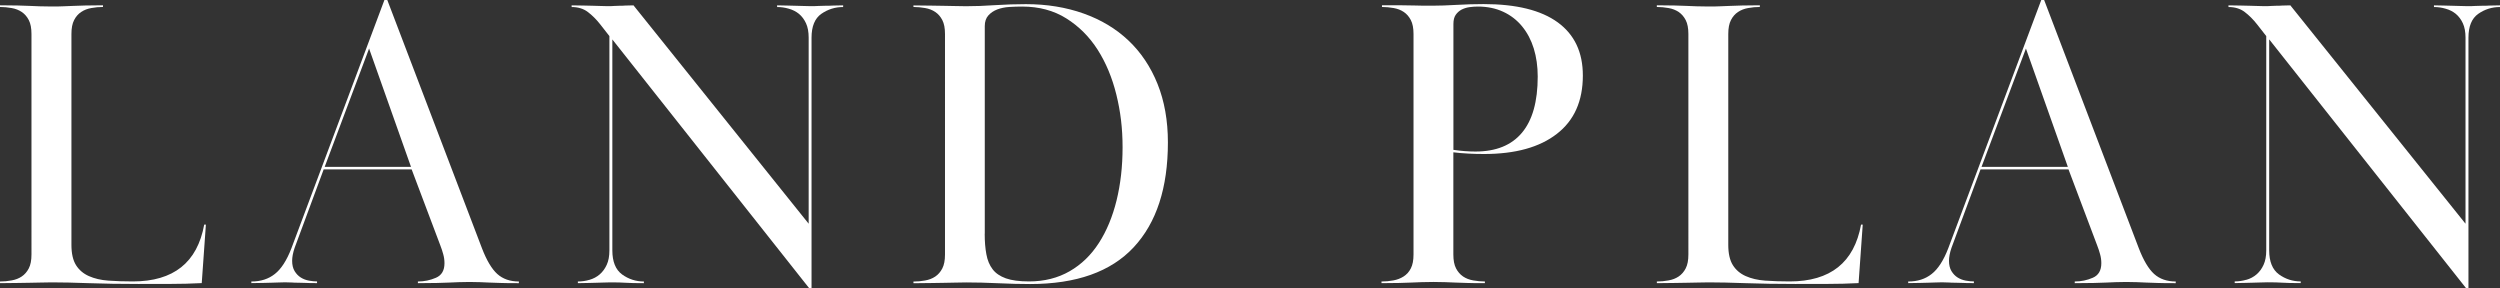
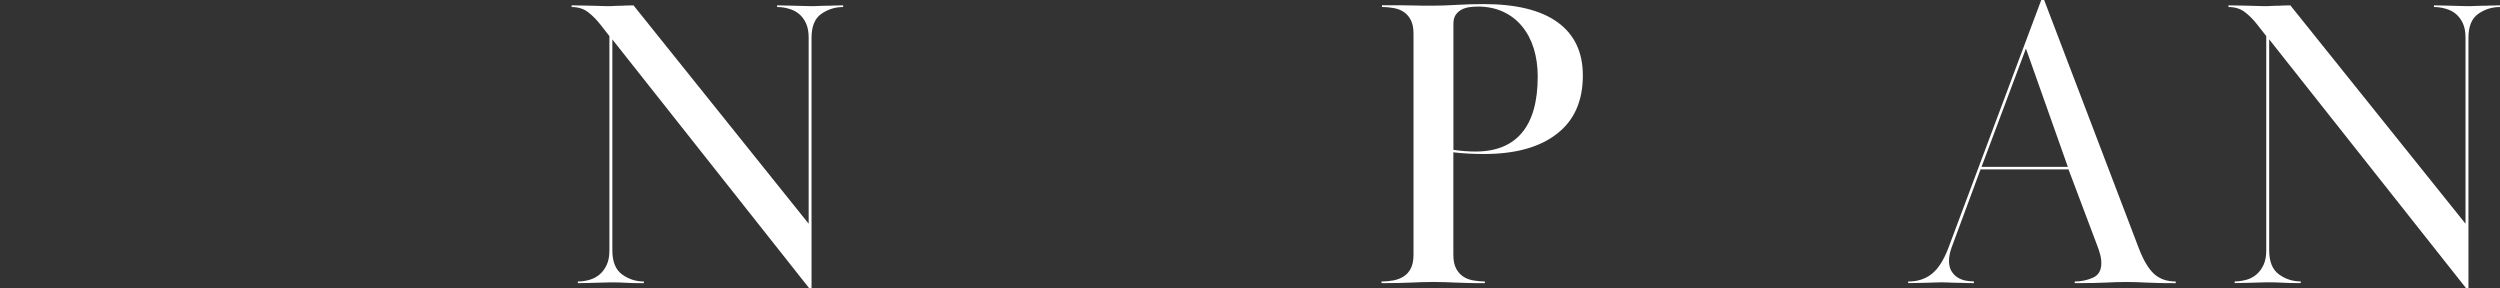
<svg xmlns="http://www.w3.org/2000/svg" id="_レイヤー_1" data-name="レイヤー 1" viewBox="0 0 373.36 43.03">
  <rect x="0" y="0" width="373.36" height="43.03" fill="#333333" stroke="none" />
-   <path d="M20.83,42.41c-2.85,0-5.37-.04-7.56-.12-2.19-.08-4.03-.12-5.52-.12-.7,0-1.29.01-1.77.03-.48.02-.98.03-1.52.03s-1.15.01-1.83.03c-.68.02-1.56.03-2.64.03v-.25c.58,0,1.16-.05,1.74-.16.58-.1,1.09-.3,1.52-.59.43-.29.78-.69,1.05-1.21.27-.52.4-1.21.4-2.08V5.08c0-.87-.13-1.56-.4-2.08-.27-.52-.62-.92-1.05-1.21-.43-.29-.94-.49-1.52-.59-.58-.1-1.16-.16-1.74-.16v-.25c1.07,0,1.95.01,2.64.03.68.02,1.28.04,1.8.06.52.02,1.01.04,1.49.06.47.02,1.06.03,1.77.03.66,0,1.24,0,1.74-.03.5-.02,1-.04,1.52-.06.52-.02,1.12-.04,1.8-.06.68-.02,1.56-.03,2.63-.03v.25c-.58,0-1.16.05-1.74.16-.58.1-1.08.3-1.52.59-.43.29-.79.69-1.05,1.21-.27.52-.4,1.21-.4,2.08v31.5c0,1.28.23,2.29.68,3.01.45.72,1.09,1.27,1.92,1.64.83.37,1.8.6,2.91.68,1.12.08,2.33.12,3.66.12,6.08,0,9.63-2.83,10.66-8.49h.25l-.62,8.74c-1.57.08-3.12.12-4.65.12h-4.65Z" style="fill: #fff;" />
-   <path d="M37.57,42.04c1.36,0,2.52-.37,3.47-1.12.95-.74,1.78-2.02,2.48-3.84L57.41,0h.43l14.14,37.08c.7,1.82,1.47,3.1,2.29,3.84.83.74,1.9,1.12,3.22,1.12v.25c-1.12,0-2.01,0-2.67-.03-.66-.02-1.24-.04-1.74-.06-.5-.02-.96-.04-1.4-.06-.43-.02-.96-.03-1.58-.03s-1.15.01-1.58.03c-.43.02-.91.04-1.43.06-.52.02-1.14.04-1.86.06-.72.02-1.66.03-2.82.03v-.25c.95,0,1.85-.19,2.7-.56.85-.37,1.27-1.09,1.27-2.17,0-.45-.06-.91-.19-1.36-.12-.45-.27-.89-.43-1.3l-4.28-11.35h-13.14l-4.34,11.72c-.25.74-.37,1.39-.37,1.92,0,.62.12,1.14.37,1.55.25.41.56.73.93.96.37.23.77.38,1.21.46.43.08.84.12,1.21.12v.25c-.7,0-1.27,0-1.71-.03-.43-.02-.81-.03-1.12-.03s-.61,0-.9-.03c-.29-.02-.64-.03-1.05-.03-.46,0-.83.01-1.12.03-.29.02-.6.03-.93.03s-.72.01-1.18.03c-.46.02-1.05.03-1.8.03v-.25ZM48.48,24.92h12.9l-6.26-17.67-6.63,17.67Z" style="fill: #fff;" />
  <path d="M88.04,41.79c.58-.17,1.08-.43,1.52-.81s.78-.85,1.05-1.43c.27-.58.4-1.3.4-2.17V5.39l-1.36-1.74c-.58-.74-1.2-1.36-1.86-1.86-.66-.5-1.47-.74-2.42-.74v-.25c.74,0,1.36.01,1.86.03.5.02.93.03,1.3.03s.71.01,1.02.03c.31.02.69.03,1.15.03.41,0,.75,0,1.02-.03.27-.02.54-.03.81-.03s.56,0,.87-.03c.31-.02.71-.03,1.21-.03l26.16,32.61V5.64c0-.87-.13-1.59-.4-2.17-.27-.58-.62-1.04-1.05-1.4-.43-.35-.94-.61-1.52-.77-.58-.17-1.16-.25-1.74-.25v-.25c.58,0,1.07.01,1.49.03.41.02.81.03,1.18.03s.73.01,1.08.03c.35.02.75.03,1.21.03s.86,0,1.21-.03c.35-.02.7-.03,1.05-.03s.73,0,1.15-.03c.41-.02.91-.03,1.49-.03v.25c-1.2,0-2.28.34-3.26,1.02-.97.68-1.46,1.87-1.46,3.56v37.39h-.37L91.45,5.89v31.5c0,1.7.49,2.89,1.46,3.6.97.7,2.06,1.05,3.25,1.05v.25c-1.2,0-2.1-.02-2.7-.06-.6-.04-1.35-.06-2.26-.06-.46,0-.85.01-1.18.03-.33.02-.67.03-1.02.03s-.73.01-1.15.03c-.41.02-.93.03-1.55.03v-.25c.58,0,1.16-.08,1.74-.25Z" style="fill: #fff;" />
-   <path d="M136.4.81c1.07,0,1.96.01,2.67.03.7.02,1.32.03,1.86.03s1.05.01,1.55.03c.5.02,1.09.03,1.8.03,1.32,0,2.77-.05,4.34-.16,1.57-.1,3.1-.15,4.59-.15,3.14,0,6.01.47,8.62,1.4s4.84,2.27,6.7,4.03c1.86,1.76,3.31,3.92,4.34,6.48,1.03,2.56,1.55,5.48,1.55,8.74,0,6.78-1.7,12-5.11,15.66s-8.57,5.49-15.47,5.49c-1.49,0-3.08-.04-4.77-.12-1.7-.08-3.29-.12-4.77-.12-.7,0-1.29.01-1.77.03-.48.02-.98.03-1.52.03s-1.16.01-1.86.03c-.7.02-1.61.03-2.73.03v-.25c.58,0,1.16-.05,1.74-.16.58-.1,1.09-.3,1.52-.59.43-.29.78-.69,1.05-1.21.27-.52.4-1.21.4-2.08V5.08c0-.87-.13-1.56-.4-2.08-.27-.52-.62-.92-1.05-1.21-.43-.29-.94-.49-1.52-.59-.58-.1-1.16-.16-1.74-.16v-.25ZM147.06,34.91c0,1.16.08,2.18.25,3.07.16.89.47,1.63.93,2.23.45.6,1.12,1.05,1.98,1.36.87.31,2.02.46,3.47.46,2.27,0,4.29-.51,6.05-1.52,1.76-1.01,3.21-2.42,4.37-4.22,1.16-1.8,2.04-3.92,2.64-6.35.6-2.44.9-5.08.9-7.94s-.31-5.35-.93-7.87c-.62-2.52-1.55-4.75-2.79-6.7-1.24-1.94-2.8-3.5-4.68-4.68-1.88-1.18-4.08-1.77-6.6-1.77-.62,0-1.26.02-1.92.06-.66.04-1.26.17-1.8.37-.54.21-.98.51-1.33.9-.35.39-.53.92-.53,1.58v31Z" style="fill: #fff;" />
  <path d="M206.33,42.04c.58,0,1.16-.05,1.74-.16.58-.1,1.09-.3,1.55-.59.45-.29.82-.69,1.08-1.21.27-.52.4-1.21.4-2.08V5.08c0-.87-.13-1.56-.4-2.08-.27-.52-.62-.92-1.05-1.21-.43-.29-.94-.49-1.52-.59-.58-.1-1.16-.16-1.74-.16v-.25h2.98c.74,0,1.37.01,1.89.03.52.02.97.03,1.36.03h1.33c.99,0,2.18-.04,3.56-.12,1.38-.08,2.74-.12,4.06-.12,4.88,0,8.57.91,11.07,2.73,2.5,1.82,3.75,4.46,3.75,7.94,0,3.8-1.29,6.71-3.88,8.71-2.58,2.01-6.21,3.01-10.88,3.01-.79,0-1.56-.02-2.32-.06-.77-.04-1.52-.1-2.26-.19v15.25c0,.87.13,1.56.4,2.08.27.52.62.92,1.05,1.21.43.29.94.49,1.52.59.58.1,1.16.16,1.74.16v.25c-1.08,0-1.95,0-2.63-.03-.68-.02-1.28-.04-1.8-.06-.52-.02-1.02-.04-1.52-.06-.5-.02-1.08-.03-1.74-.03-.7,0-1.29.01-1.77.03-.48.02-.98.04-1.52.06-.54.02-1.15.04-1.83.06-.68.02-1.56.03-2.63.03v-.25ZM217.06,22.38c.58.08,1.15.15,1.71.19.56.04,1.08.06,1.58.06,3.06,0,5.37-.93,6.94-2.8,1.57-1.87,2.36-4.66,2.36-8.39,0-1.53-.2-2.93-.59-4.2-.39-1.26-.97-2.36-1.74-3.3-.76-.93-1.7-1.66-2.82-2.18s-2.38-.78-3.78-.78c-.41,0-.84.03-1.27.09-.43.06-.83.19-1.18.37-.35.19-.64.45-.87.78-.23.33-.34.79-.34,1.37v18.78Z" style="fill: #fff;" />
-   <path d="M268.27,42.41c-2.85,0-5.37-.04-7.56-.12-2.19-.08-4.03-.12-5.52-.12-.7,0-1.29.01-1.77.03-.48.02-.98.03-1.52.03s-1.15.01-1.83.03c-.68.02-1.56.03-2.63.03v-.25c.58,0,1.16-.05,1.74-.16.58-.1,1.09-.3,1.52-.59s.78-.69,1.05-1.21c.27-.52.4-1.21.4-2.08V5.08c0-.87-.13-1.56-.4-2.08-.27-.52-.62-.92-1.05-1.21-.43-.29-.94-.49-1.52-.59-.58-.1-1.16-.16-1.74-.16v-.25c1.07,0,1.95.01,2.63.03.68.02,1.28.04,1.8.06.52.02,1.01.04,1.49.06.47.02,1.06.03,1.77.03.66,0,1.24,0,1.74-.03.5-.02,1-.04,1.52-.06.52-.02,1.12-.04,1.8-.06.68-.02,1.56-.03,2.63-.03v.25c-.58,0-1.16.05-1.74.16-.58.1-1.08.3-1.52.59-.43.29-.79.69-1.05,1.21-.27.52-.4,1.21-.4,2.08v31.5c0,1.28.23,2.29.68,3.01.45.72,1.09,1.27,1.92,1.64.83.37,1.8.6,2.91.68,1.12.08,2.33.12,3.66.12,6.08,0,9.63-2.83,10.66-8.49h.25l-.62,8.74c-1.57.08-3.12.12-4.65.12h-4.65Z" style="fill: #fff;" />
  <path d="M285.01,42.04c1.36,0,2.52-.37,3.47-1.12.95-.74,1.78-2.02,2.48-3.84L304.85,0h.43l14.14,37.08c.7,1.82,1.47,3.1,2.29,3.84.83.74,1.9,1.12,3.22,1.12v.25c-1.12,0-2.01,0-2.67-.03-.66-.02-1.24-.04-1.74-.06-.5-.02-.96-.04-1.4-.06-.43-.02-.96-.03-1.58-.03s-1.15.01-1.58.03c-.43.02-.91.04-1.43.06-.52.02-1.14.04-1.86.06-.72.02-1.67.03-2.82.03v-.25c.95,0,1.85-.19,2.7-.56.85-.37,1.27-1.09,1.27-2.17,0-.45-.06-.91-.19-1.36-.12-.45-.27-.89-.43-1.3l-4.28-11.35h-13.14l-4.34,11.72c-.25.74-.37,1.39-.37,1.92,0,.62.12,1.14.37,1.55.25.41.56.73.93.96.37.23.78.38,1.21.46.43.08.84.12,1.21.12v.25c-.7,0-1.27,0-1.71-.03-.43-.02-.81-.03-1.12-.03s-.61,0-.9-.03c-.29-.02-.64-.03-1.05-.03-.46,0-.83.01-1.12.03-.29.02-.6.03-.93.03s-.72.01-1.18.03c-.46.02-1.05.03-1.8.03v-.25ZM295.92,24.92h12.9l-6.26-17.67-6.63,17.67Z" style="fill: #fff;" />
  <path d="M335.48,41.79c.58-.17,1.08-.43,1.52-.81.43-.37.79-.85,1.05-1.43.27-.58.4-1.3.4-2.17V5.39l-1.36-1.74c-.58-.74-1.2-1.36-1.86-1.86-.66-.5-1.47-.74-2.42-.74v-.25c.74,0,1.36.01,1.86.03.5.02.93.03,1.3.03s.71.01,1.02.03c.31.02.69.03,1.15.03.41,0,.75,0,1.02-.03.27-.02.54-.03.81-.03s.56,0,.87-.03c.31-.02.71-.03,1.21-.03l26.16,32.61V5.64c0-.87-.13-1.59-.4-2.17-.27-.58-.62-1.04-1.05-1.4-.43-.35-.94-.61-1.52-.77-.58-.17-1.16-.25-1.74-.25v-.25c.58,0,1.08.01,1.49.03.41.02.81.03,1.18.03s.73.01,1.08.03c.35.02.75.03,1.21.03s.86,0,1.21-.03c.35-.02.7-.03,1.05-.03s.73,0,1.15-.03c.41-.02.91-.03,1.49-.03v.25c-1.2,0-2.28.34-3.25,1.02-.97.68-1.46,1.87-1.46,3.56v37.39h-.37l-29.39-37.14v31.5c0,1.7.49,2.89,1.46,3.6.97.7,2.06,1.05,3.25,1.05v.25c-1.2,0-2.1-.02-2.7-.06-.6-.04-1.35-.06-2.26-.06-.46,0-.85.01-1.18.03-.33.02-.67.03-1.02.03s-.73.01-1.15.03c-.41.02-.93.03-1.55.03v-.25c.58,0,1.16-.08,1.74-.25Z" style="fill: #fff;" />
</svg>